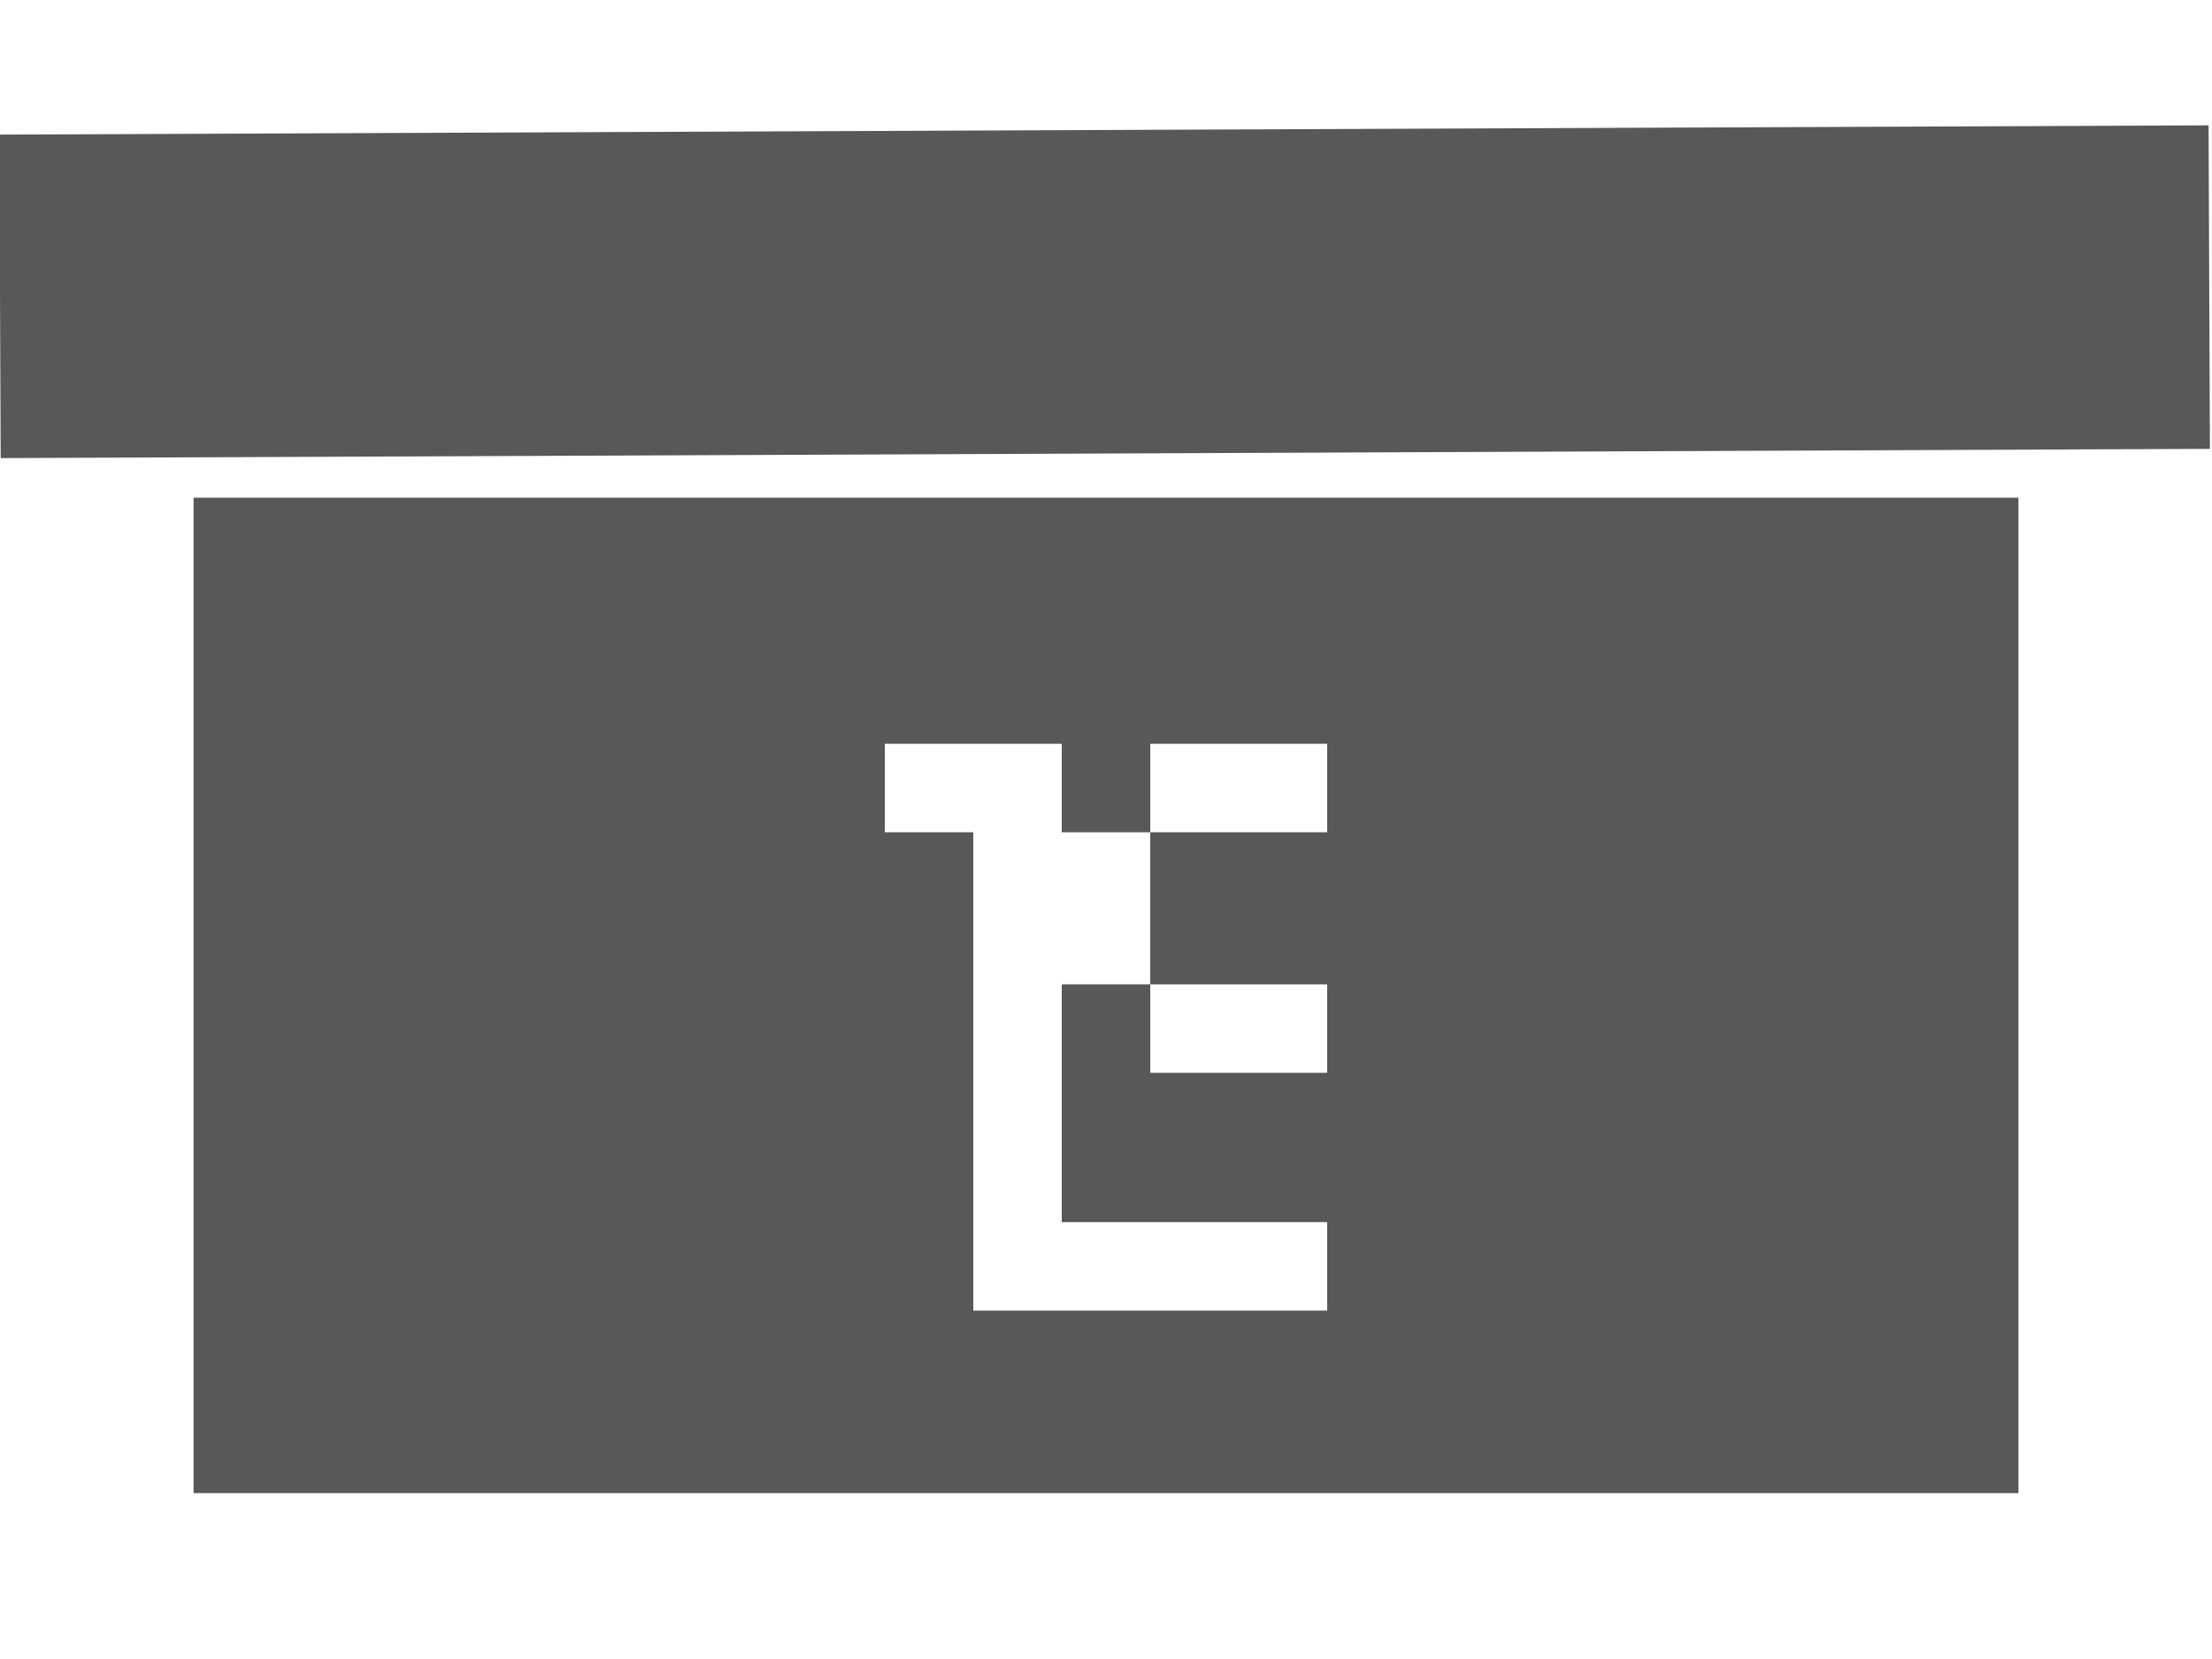
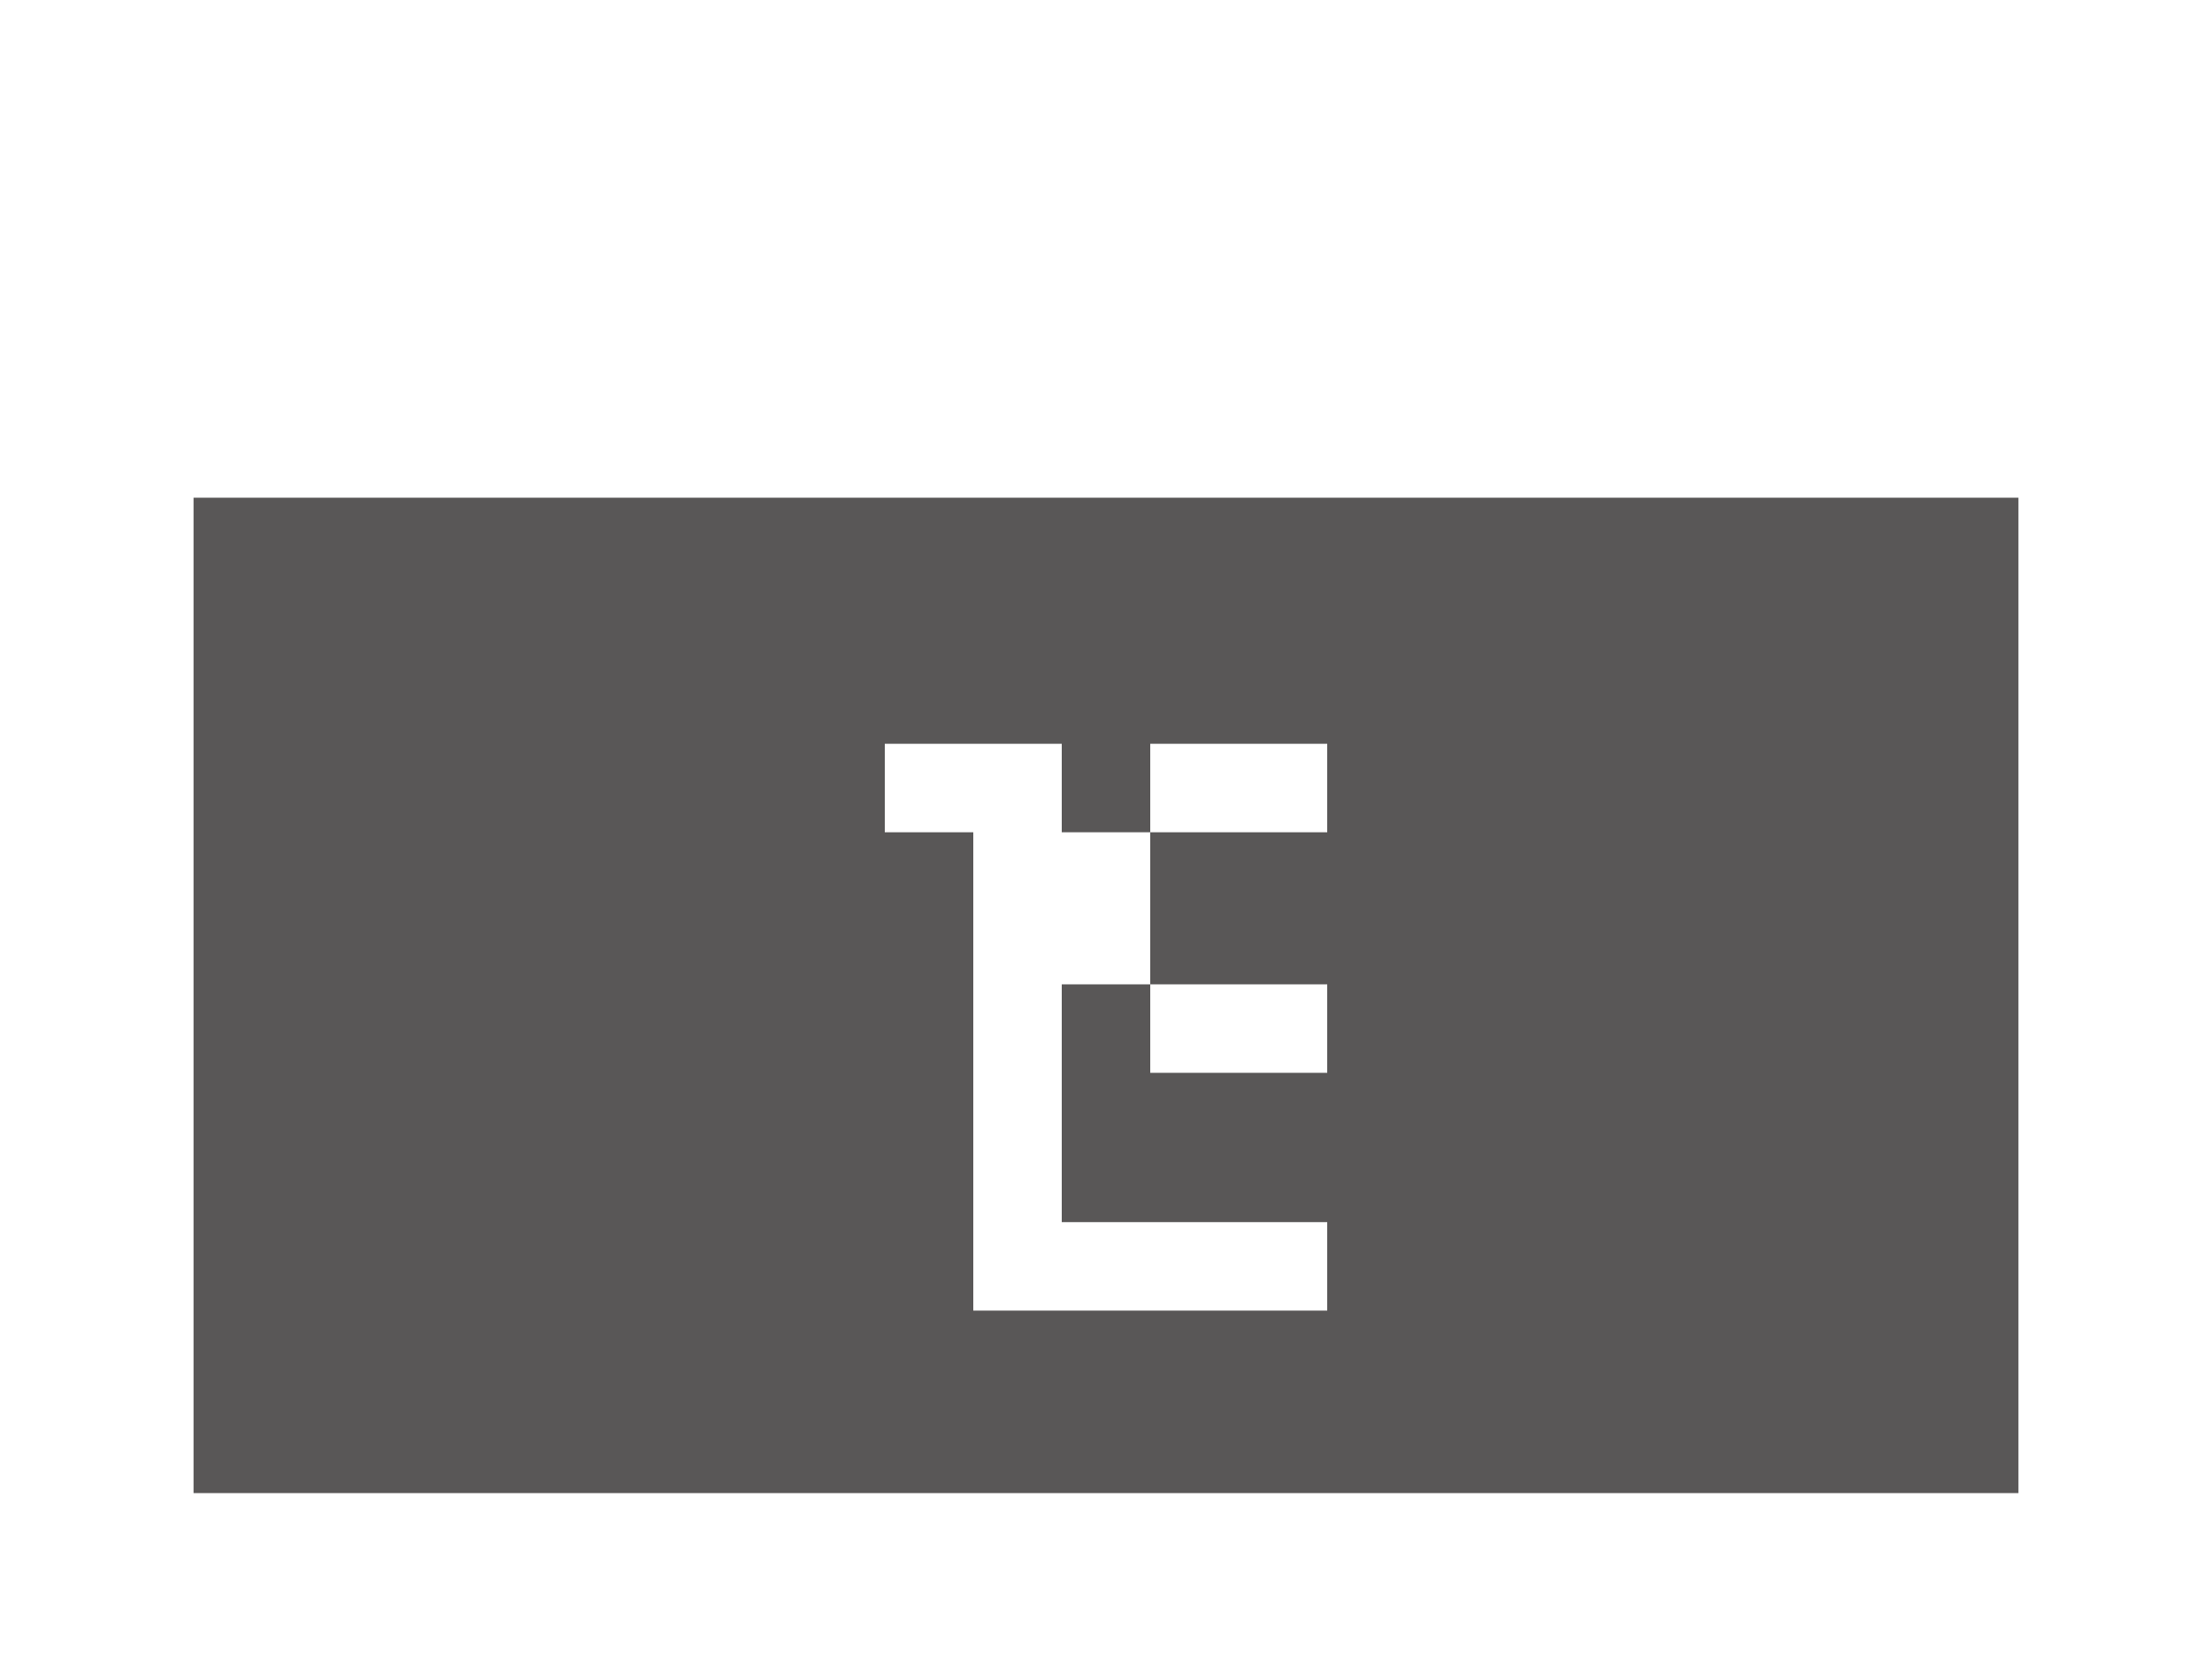
<svg xmlns="http://www.w3.org/2000/svg" version="1.1" id="_レイヤー_2" x="0px" y="0px" viewBox="0 0 80 60" style="enable-background:new 0 0 80 60;" xml:space="preserve">
  <style type="text/css">
	.st0{fill:#595757;}
</style>
-   <rect x="0" y="4.7" transform="matrix(1 -4.188741e-03 4.188741e-03 1 -4.384162e-02 0.168)" class="st0" width="79.9" height="11.7" />
  <path class="st0" d="M7,18v36h66V18H7z M48,30.1h-6.4v5.5H48v3.2h-6.4v-3.2h-3.2v8.6H48v3.2H35.2V30.1H32v-3.2h6.4v3.2h3.2v-3.2H48  V30.1z" />
</svg>